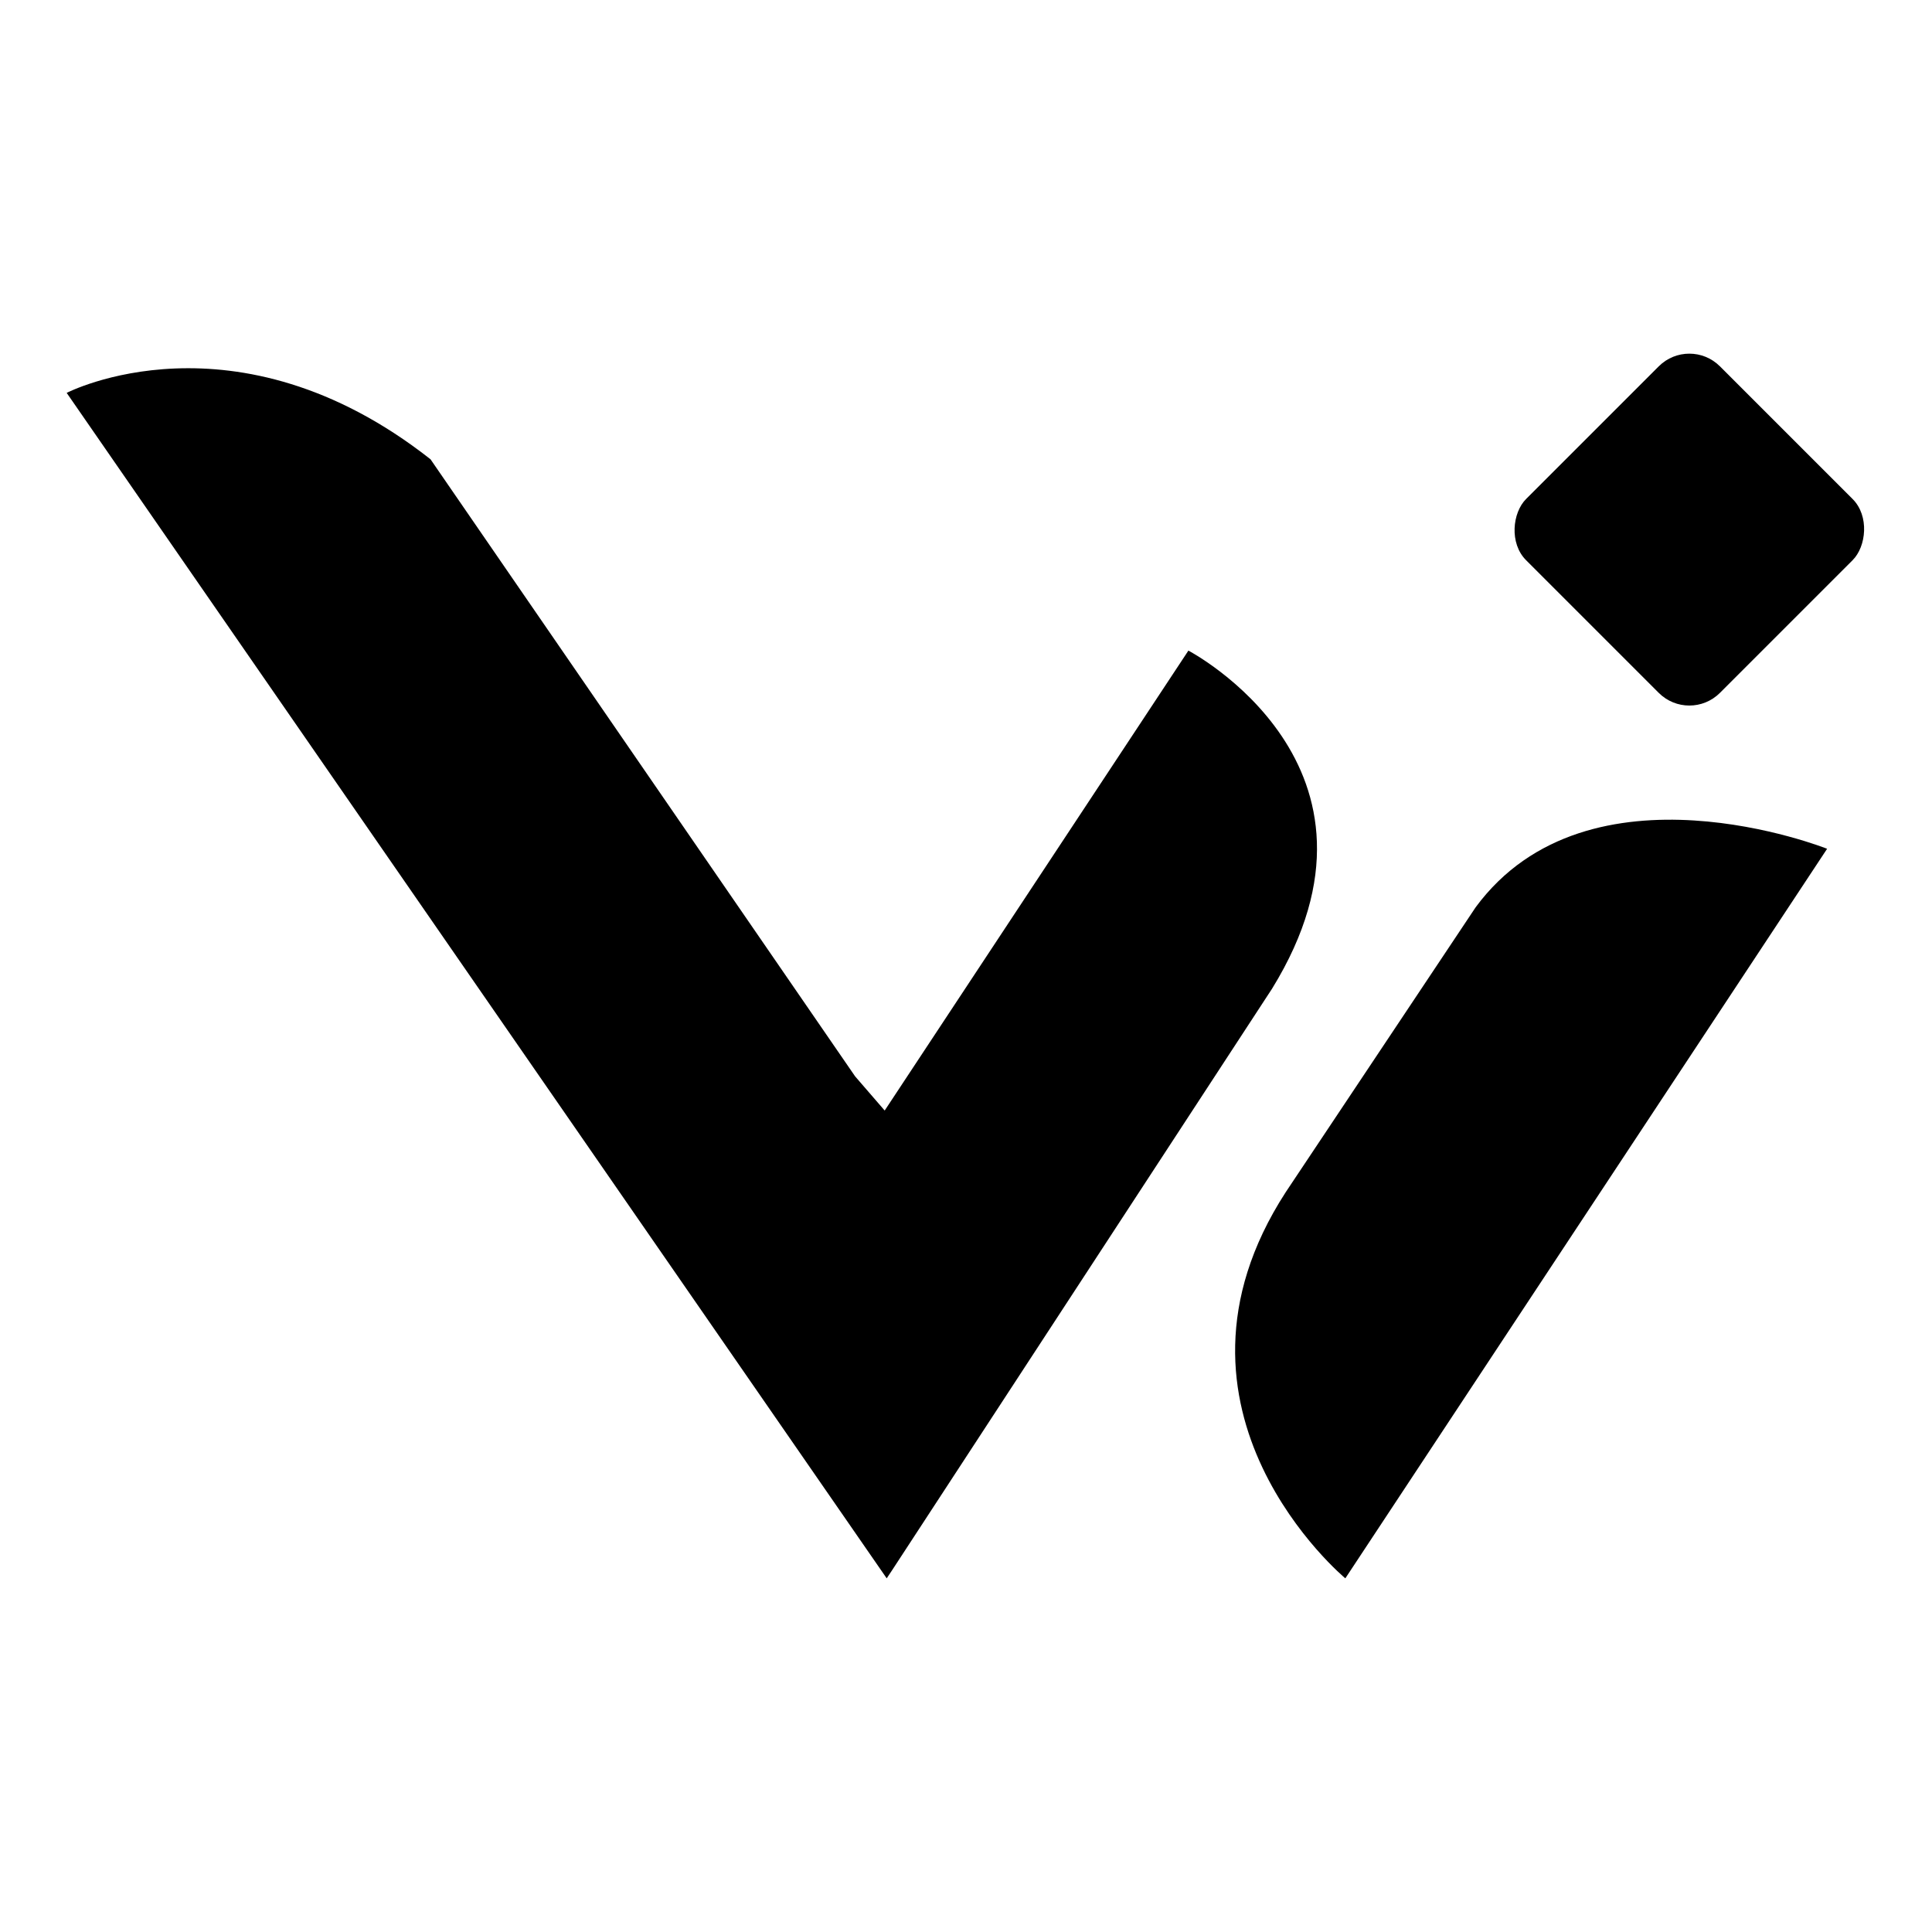
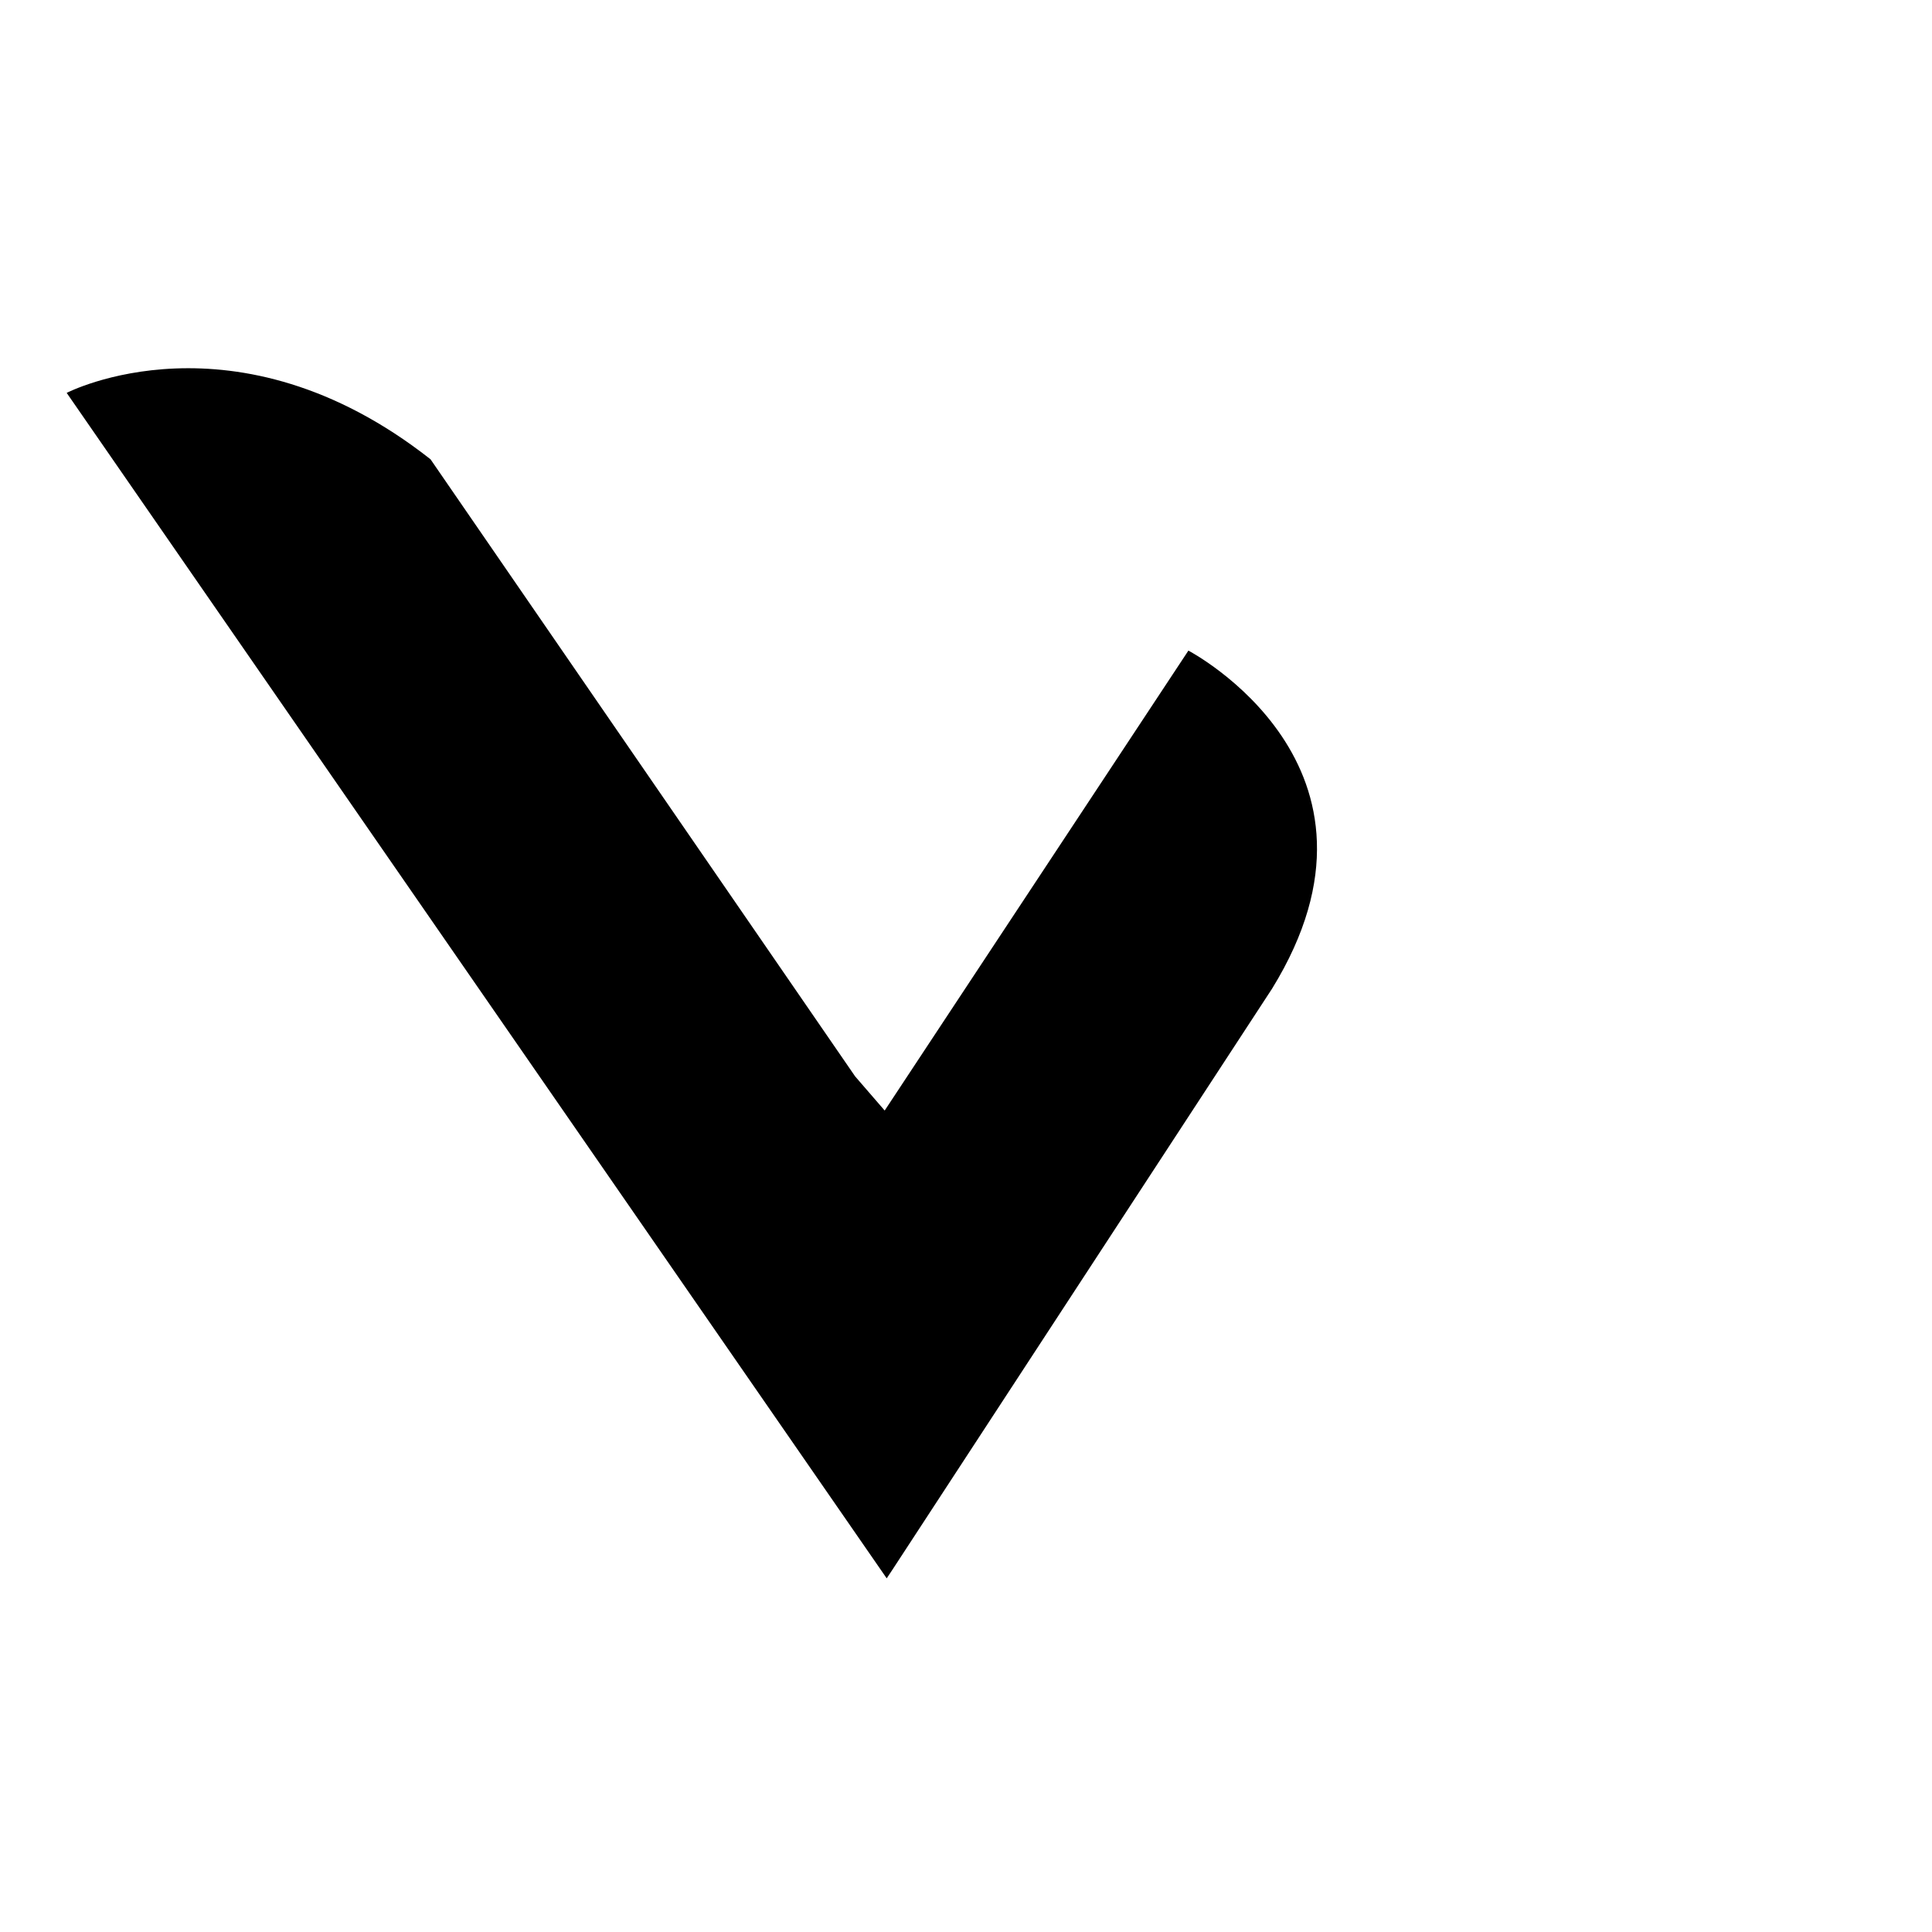
<svg xmlns="http://www.w3.org/2000/svg" viewBox="0 0 268 268" data-name="图层 1" id="图层_1">
  <title>画板 2</title>
  <path d="M123,218.94,9.25,54.5s23.36-12.1,50.47,9.21l58.9,85.6,4.1,4.74,42.13-63.8s30.64,16,11.61,46.89l-52.74,80.72Zm30.16-19.68" />
-   <path d="M223.41,97.91m-45.07,67.48,26.36-39.54c15.71-21.29,48.75-8.11,48.75-8.11l-66.83,101.2S158.68,195.77,178.34,165.39Z" />
-   <rect transform="translate(120.58 -144.19) rotate(45)" rx="6" height="38.03" width="38.03" y="54.45" x="215.33" />
</svg>